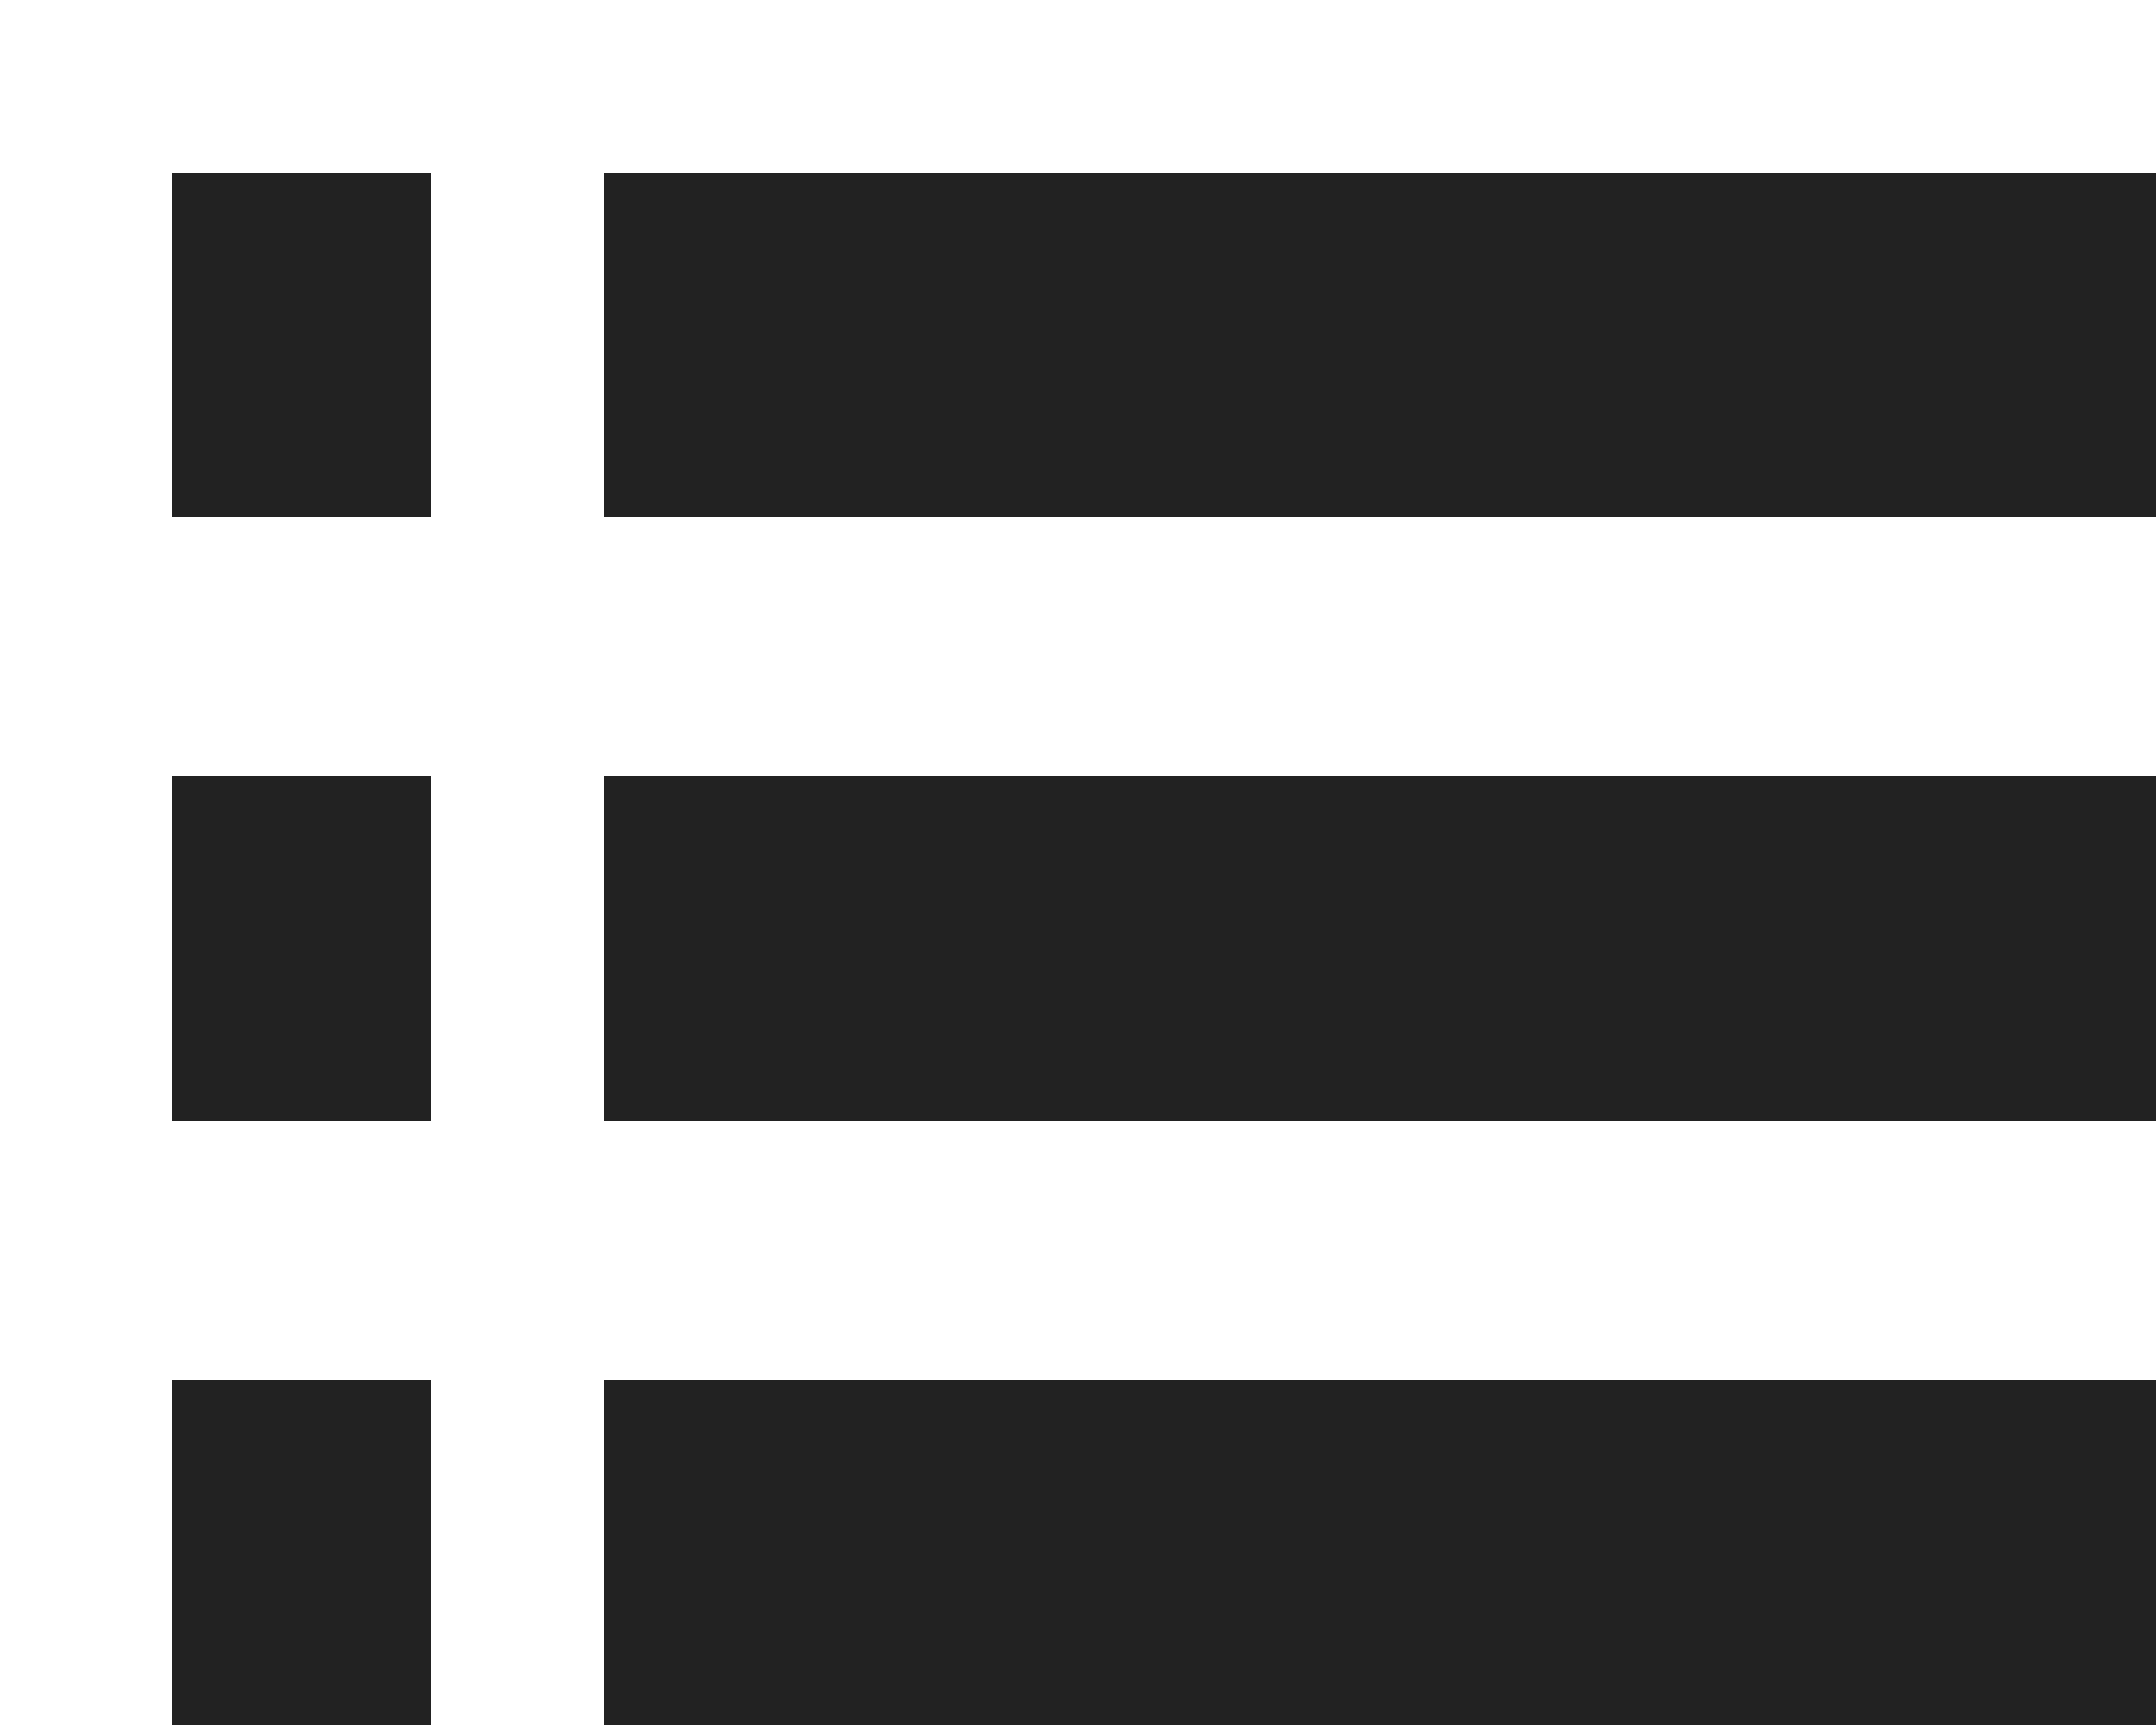
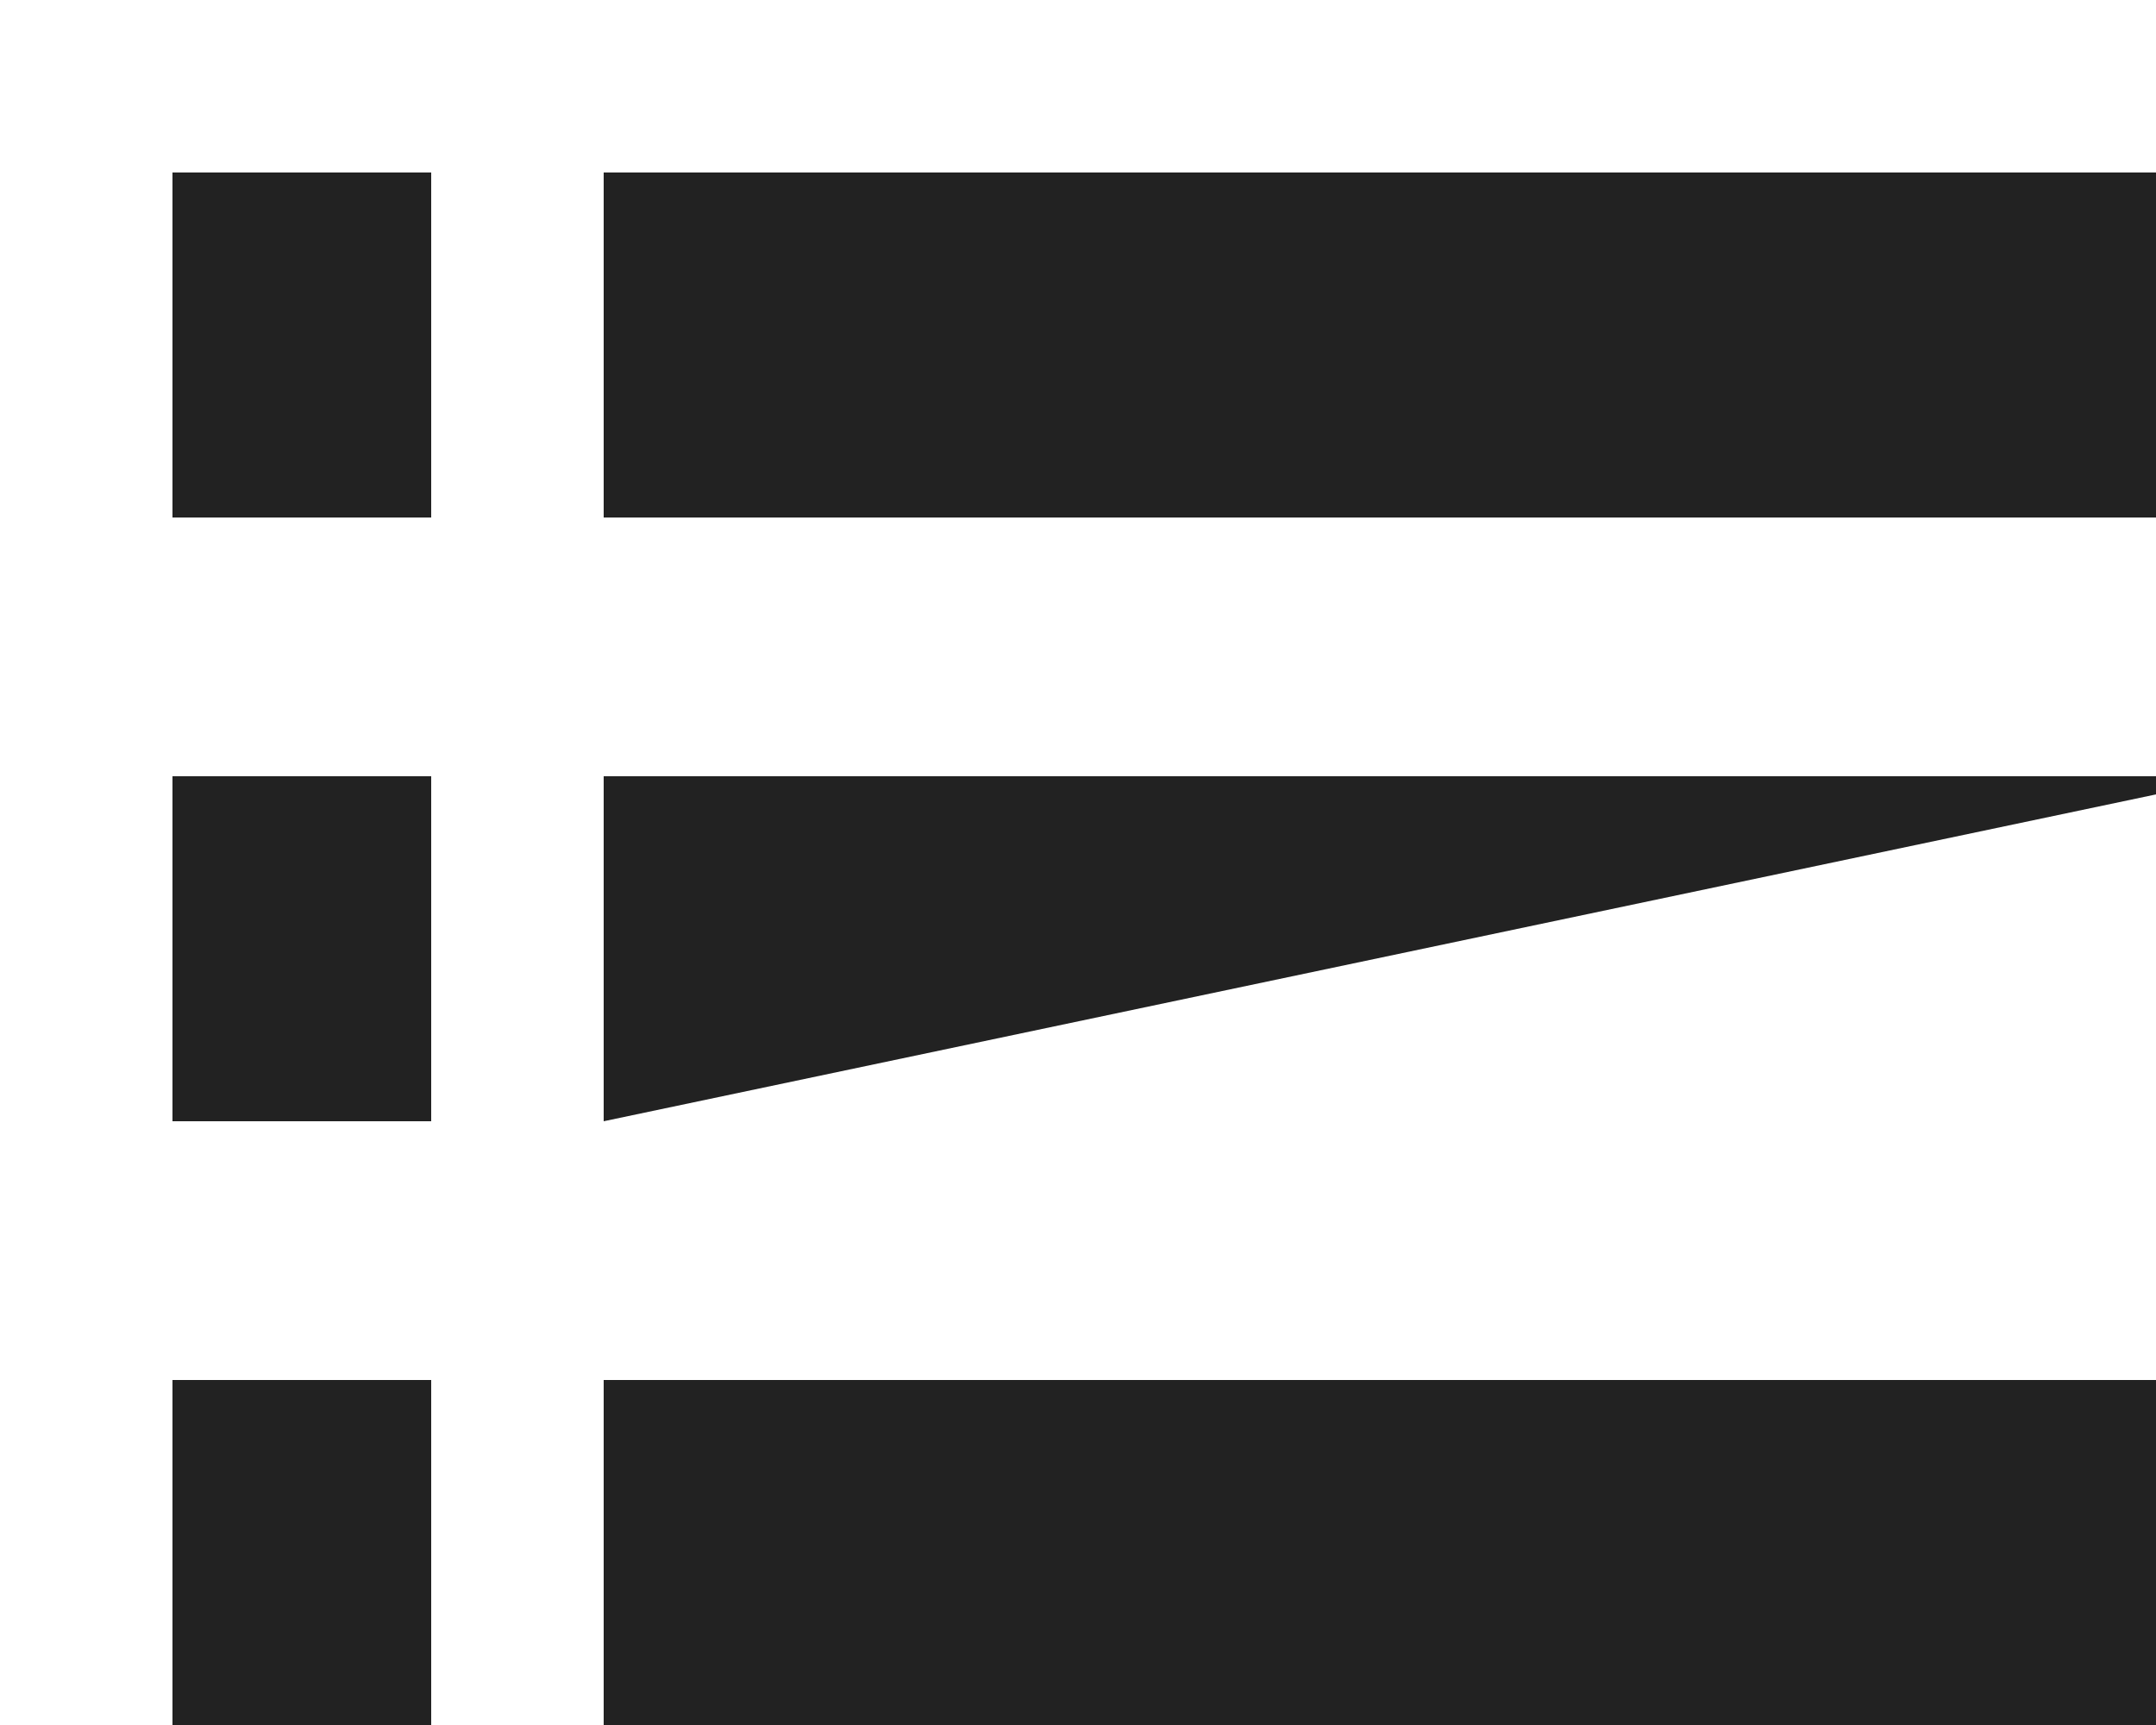
<svg xmlns="http://www.w3.org/2000/svg" width="25" height="20">
-   <path style="fill:#222222; stroke:none;" d="M2 2L2 6L5 6L5 2L2 2M7 2L7 6L26 6L26 2L7 2M2 9L2 13L5 13L5 9L2 9M7 9L7 13L26 13L26 9L7 9M2 16L2 20L5 20L5 16L2 16M7 16L7 20L26 20L26 16L7 16z" />
+   <path style="fill:#222222; stroke:none;" d="M2 2L2 6L5 6L5 2L2 2M7 2L7 6L26 6L26 2L7 2M2 9L2 13L5 13L5 9L2 9M7 9L7 13L26 9L7 9M2 16L2 20L5 20L5 16L2 16M7 16L7 20L26 20L26 16L7 16z" />
</svg>